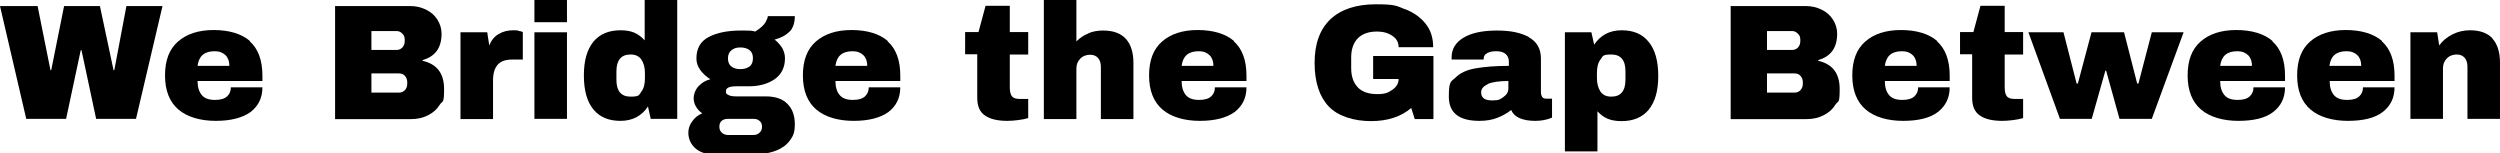
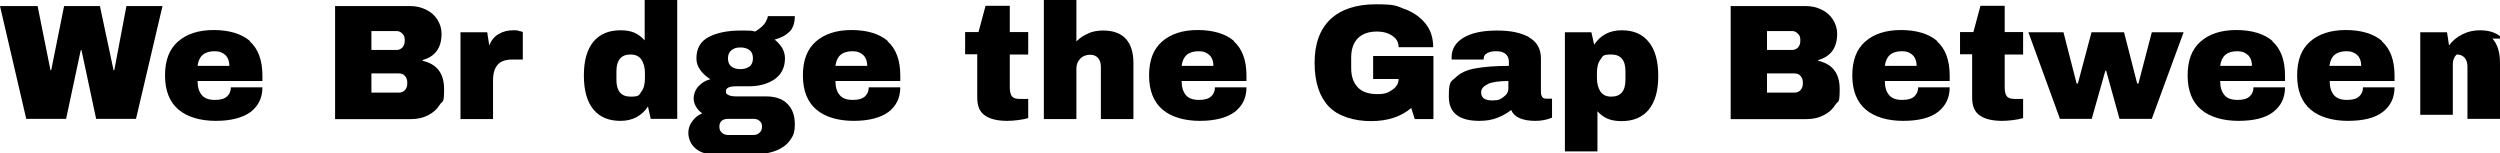
<svg xmlns="http://www.w3.org/2000/svg" version="1.1" viewBox="0 0 990.8 60.8">
  <g>
    <g id="Layer_1">
      <g>
        <path d="M38.1,47.1l-5.8-27.2h-.3l-5.8,27.2h-15.8L0,2.4h14.9l5.1,25.4h.3L25.4,2.4h14.2l5.4,25.4h.3l4.8-25.4h14.3l-10.5,44.7h-15.8Z" />
        <path d="M99,16.4c3.3,2.9,5,7.5,5,13.5v2.2h-25.7c0,2.5.6,4.3,1.7,5.6,1.1,1.3,2.8,1.9,5.2,1.9s3.8-.5,4.8-1.4c1-.9,1.5-2.1,1.5-3.6h12.5c0,4.2-1.6,7.4-4.7,9.8-3.2,2.3-7.8,3.5-13.8,3.5s-11.3-1.5-14.8-4.5c-3.5-3-5.3-7.5-5.3-13.5s1.7-10.4,5.1-13.4c3.4-3,8.1-4.6,14.2-4.6s11.1,1.5,14.4,4.4ZM78.3,26.1h12.6c0-1.8-.5-3.2-1.5-4.2-1-1-2.4-1.6-4.3-1.6-4.1,0-6.3,1.9-6.8,5.8Z" />
        <path d="M168.8,3.8c1.9.9,3.4,2.2,4.5,3.9s1.7,3.6,1.7,5.7c0,5.5-2.5,9-7.5,10.4v.3c5.7,1.3,8.5,5,8.5,11.2s-.6,4.4-1.7,6.2c-1.1,1.8-2.7,3.2-4.7,4.2-2,1-4.2,1.5-6.6,1.5h-30.2V2.4h29.8c2.3,0,4.3.5,6.2,1.4ZM147.2,19.8h9.9c1,0,1.7-.3,2.4-1,.6-.7.9-1.5.9-2.5v-.6c0-1-.3-1.8-1-2.4-.6-.7-1.4-1-2.3-1h-9.9v7.6ZM147.2,36.7h10.9c1,0,1.7-.3,2.4-1,.6-.7.9-1.5.9-2.5v-.6c0-1-.3-1.8-.9-2.5-.6-.7-1.4-1-2.4-1h-10.9v7.7Z" />
        <path d="M206,12.3c.8.2,1.2.4,1.2.4v10.9h-4.2c-2.7,0-4.6.7-5.8,2.1-1.2,1.4-1.8,3.4-1.8,6.2v15.3h-12.9V12.8h10.6l.8,5.2c.8-2,2-3.5,3.7-4.5,1.7-1,3.6-1.5,5.7-1.5s1.9.1,2.7.4Z" />
-         <path d="M211.8,8.8V0h12.9v8.8h-12.9ZM211.8,47.1V12.8h12.9v34.3h-12.9Z" />
        <path d="M257.9,47.1l-1.1-4.9c-2.5,3.8-6.2,5.7-10.9,5.7s-8.2-1.5-10.7-4.5c-2.5-3-3.8-7.5-3.8-13.5s1.3-10.3,3.8-13.4c2.5-3,6.1-4.5,10.7-4.5s7.1,1.3,9.6,4V0h12.9v47.1h-10.5ZM244.3,28.3v3.4c0,4.4,1.9,6.6,5.6,6.6s3.3-.7,4.3-2c1-1.3,1.4-3.1,1.4-5.3v-2.1c0-2.2-.5-3.9-1.4-5.3-1-1.4-2.4-2-4.3-2-3.7,0-5.6,2.2-5.6,6.7Z" />
        <path d="M312.9,12.5c-1.3,1.4-3.3,2.5-5.9,3.2,1.3,1,2.2,2.1,3,3.3.7,1.3,1.1,2.6,1.1,4.1,0,3.6-1.4,6.4-4.1,8.3-2.8,1.9-6.2,2.8-10.3,2.8h-4.9c-2.7,0-4.1.6-4.1,1.9s.3,1.1.9,1.5c.6.4,1.7.6,3.2.6h11.7c3.8,0,6.7,1,8.6,3,2,2,2.9,4.7,2.9,8s-.6,4.6-1.9,6.4c-1.3,1.8-3.1,3.1-5.3,4-2.2.9-4.6,1.4-7.2,1.4h-19.1c-1.6,0-3-.4-4.3-1.1-1.3-.7-2.4-1.7-3.2-3-.8-1.3-1.2-2.7-1.2-4.3s.5-3.2,1.6-4.6c1-1.4,2.3-2.4,3.9-3.1-1-.7-1.9-1.6-2.5-2.7-.6-1-.9-2.2-.9-3.4s.6-3.2,1.9-4.6c1.3-1.4,2.8-2.3,4.7-2.8-1.7-1.1-3-2.3-4-3.7-1-1.4-1.5-2.9-1.5-4.5,0-4,1.6-6.8,4.8-8.5,3.2-1.7,7.5-2.6,12.8-2.6s4.2.1,5.7.4c2.1-1.3,3.5-2.6,4.1-3.7.6-1.1.9-1.9.9-2.4h10.7c0,2.6-.7,4.7-2,6.1ZM286,47.9c-.6.5-.9,1.3-.9,2.3s.3,1.8,1,2.4c.6.6,1.5.9,2.4.9h10.1c1,0,1.8-.3,2.4-.9.7-.6,1-1.4,1-2.4s-.3-1.8-1-2.3c-.6-.6-1.5-.8-2.5-.8h-10.1c-1,0-1.8.3-2.4.8ZM289.9,19.9c-.9.7-1.4,1.8-1.4,3.2s.4,2.5,1.3,3.2c.8.7,2,1.1,3.6,1.1s2.8-.4,3.7-1.1c.9-.7,1.3-1.8,1.3-3.2s-.4-2.5-1.3-3.2c-.9-.7-2.1-1.1-3.7-1.1s-2.6.4-3.5,1.1Z" />
        <path d="M351.8,16.4c3.3,2.9,5,7.5,5,13.5v2.2h-25.7c0,2.5.6,4.3,1.7,5.6,1.1,1.3,2.8,1.9,5.2,1.9s3.8-.5,4.8-1.4c1-.9,1.5-2.1,1.5-3.6h12.5c0,4.2-1.6,7.4-4.7,9.8-3.2,2.3-7.8,3.5-13.8,3.5s-11.3-1.5-14.8-4.5c-3.5-3-5.3-7.5-5.3-13.5s1.7-10.4,5.1-13.4c3.4-3,8.1-4.6,14.2-4.6s11.1,1.5,14.4,4.4ZM331.1,26.1h12.6c0-1.8-.5-3.2-1.5-4.2-1-1-2.4-1.6-4.3-1.6-4.1,0-6.3,1.9-6.8,5.8Z" />
        <path d="M407.5,12.8v8.8h-7.3v13.1c0,1.6.3,2.7.8,3.4.5.7,1.5,1.1,2.9,1.1h3.6v7.6c-1,.3-2.4.6-4,.8-1.6.2-3.1.3-4.3.3-3.8,0-6.8-.7-8.8-2.1-2.1-1.4-3.1-3.7-3.1-7.1v-17.2h-4.8v-8.8h5.3l2.8-10.4h9.6v10.4h7.3Z" />
        <path d="M431.3,13.2c1.9-.8,3.8-1.1,5.9-1.1,4,0,7,1.1,9,3.3,2,2.2,3,5.4,3,9.6v22.2h-12.9v-20.7c0-1.5-.4-2.7-1.1-3.5-.8-.9-1.8-1.3-3.2-1.3s-2.9.5-3.9,1.6c-1,1-1.5,2.3-1.5,3.8v20.1h-12.9V0h12.9v16.4c1.4-1.4,3-2.5,4.9-3.2Z" />
        <path d="M489,16.4c3.3,2.9,5,7.5,5,13.5v2.2h-25.7c0,2.5.6,4.3,1.7,5.6,1.1,1.3,2.8,1.9,5.2,1.9s3.8-.5,4.8-1.4c1-.9,1.5-2.1,1.5-3.6h12.5c0,4.2-1.6,7.4-4.7,9.8-3.2,2.3-7.8,3.5-13.8,3.5s-11.3-1.5-14.8-4.5c-3.5-3-5.3-7.5-5.3-13.5s1.7-10.4,5.1-13.4c3.4-3,8.1-4.6,14.2-4.6s11.1,1.5,14.4,4.4ZM468.3,26.1h12.6c0-1.8-.5-3.2-1.5-4.2-1-1-2.4-1.6-4.3-1.6-4.1,0-6.3,1.9-6.8,5.8Z" />
        <path d="M556.8,3.6c3.4,1.3,6.1,3.2,8.2,5.8,2,2.5,3,5.6,3,9.3h-13.7c0-1.9-.8-3.4-2.5-4.5-1.6-1.1-3.6-1.7-6-1.7-3.4,0-5.9.9-7.7,2.7-1.7,1.8-2.6,4.3-2.6,7.6v4.2c0,3.3.9,5.8,2.6,7.6,1.7,1.8,4.3,2.7,7.7,2.7s4.3-.6,6-1.7c1.6-1.1,2.5-2.5,2.5-4.3h-10.1v-9.1h23.9v25h-7.4l-1.4-4.4c-4.1,3.5-9.4,5.2-16,5.2s-13-1.9-16.7-5.8c-3.7-3.9-5.6-9.7-5.6-17.3s2.1-13.3,6.3-17.3c4.2-3.9,10.2-5.9,18-5.9s8.1.6,11.6,2Z" />
        <path d="M605.8,14.7c3.3,1.8,4.9,4.6,4.9,8.5v13.4c0,.7.2,1.3.5,1.8.3.5.9.7,1.6.7h2.3v7.5c-.1,0-.5.2-1,.4-.5.2-1.3.4-2.3.6-1,.2-2.1.3-3.4.3-2.5,0-4.6-.4-6.2-1.1s-2.7-1.8-3.3-3.2c-1.6,1.3-3.5,2.3-5.5,3.1-2,.8-4.4,1.2-7.1,1.2-8.1,0-12.1-3.2-12.1-9.6s.9-5.9,2.7-7.6c1.8-1.8,4.4-3,7.8-3.6s7.8-1,13.3-1v-1.7c0-1.3-.5-2.4-1.4-3.1-.9-.7-2.1-1-3.6-1s-2.5.2-3.5.7c-1,.5-1.5,1.2-1.5,2.3v.3h-12.7c0-.2,0-.5,0-.9,0-3.2,1.5-5.8,4.6-7.7,3.1-1.9,7.5-2.9,13.3-2.9s9.5.9,12.8,2.6ZM589.6,33.4c-1.8.8-2.6,1.9-2.6,3.2,0,2.2,1.5,3.2,4.4,3.2s3.2-.5,4.5-1.4c1.3-.9,1.9-2,1.9-3.4v-2.9c-3.7,0-6.4.4-8.2,1.2Z" />
        <path d="M653.4,16.6c2.5,3,3.8,7.5,3.8,13.5s-1.3,10.3-3.8,13.4c-2.5,3-6.1,4.5-10.7,4.5s-7.2-1.3-9.6-3.9v15.9h-12.9V12.8h10.5l1.1,4.9c2.5-3.8,6.2-5.7,10.9-5.7s8.2,1.5,10.7,4.6ZM634.3,23.6c-1,1.3-1.4,3.1-1.4,5.3v2.1c0,2.2.5,3.9,1.4,5.3,1,1.4,2.4,2,4.3,2,3.7,0,5.6-2.2,5.6-6.7v-3.4c0-4.4-1.9-6.6-5.6-6.6s-3.3.7-4.3,2Z" />
        <path d="M721.9,3.8c1.9.9,3.4,2.2,4.5,3.9s1.7,3.6,1.7,5.7c0,5.5-2.5,9-7.5,10.4v.3c5.7,1.3,8.5,5,8.5,11.2s-.6,4.4-1.7,6.2c-1.1,1.8-2.7,3.2-4.7,4.2-2,1-4.2,1.5-6.6,1.5h-30.2V2.4h29.8c2.3,0,4.3.5,6.2,1.4ZM700.3,19.8h9.9c1,0,1.7-.3,2.4-1,.6-.7.9-1.5.9-2.5v-.6c0-1-.3-1.8-1-2.4-.7-.7-1.4-1-2.3-1h-9.9v7.6ZM700.3,36.7h10.9c1,0,1.7-.3,2.4-1,.6-.7.9-1.5.9-2.5v-.6c0-1-.3-1.8-.9-2.5-.6-.7-1.4-1-2.4-1h-10.9v7.7Z" />
        <path d="M767.7,16.4c3.3,2.9,5,7.5,5,13.5v2.2h-25.7c0,2.5.6,4.3,1.7,5.6,1.1,1.3,2.8,1.9,5.2,1.9s3.8-.5,4.8-1.4c1-.9,1.5-2.1,1.5-3.6h12.5c0,4.2-1.6,7.4-4.7,9.8s-7.8,3.5-13.8,3.5-11.3-1.5-14.8-4.5c-3.5-3-5.3-7.5-5.3-13.5s1.7-10.4,5.1-13.4c3.4-3,8.1-4.6,14.2-4.6s11.1,1.5,14.4,4.4ZM747,26.1h12.6c0-1.8-.5-3.2-1.5-4.2-1-1-2.4-1.6-4.3-1.6-4.1,0-6.3,1.9-6.8,5.8Z" />
        <path d="M801.8,12.8v8.8h-7.3v13.1c0,1.6.3,2.7.8,3.4.5.7,1.5,1.1,2.9,1.1h3.6v7.6c-1,.3-2.4.6-4,.8-1.6.2-3.1.3-4.3.3-3.8,0-6.8-.7-8.8-2.1-2.1-1.4-3.1-3.7-3.1-7.1v-17.2h-4.8v-8.8h5.3l2.8-10.4h9.6v10.4h7.3Z" />
        <path d="M840,47.1l-5.3-19.1h-.3l-5.4,19.1h-12.6l-12.5-34.3h13.9l5.2,20.3h.5l5.4-20.3h12.9l5.2,20.3h.5l5.3-20.3h12.6l-12.6,34.3h-12.6Z" />
        <path d="M900.6,16.4c3.3,2.9,5,7.5,5,13.5v2.2h-25.7c0,2.5.6,4.3,1.7,5.6,1.1,1.3,2.8,1.9,5.2,1.9s3.8-.5,4.8-1.4c1-.9,1.5-2.1,1.5-3.6h12.5c0,4.2-1.6,7.4-4.7,9.8s-7.8,3.5-13.8,3.5-11.3-1.5-14.8-4.5c-3.5-3-5.3-7.5-5.3-13.5s1.7-10.4,5.1-13.4c3.4-3,8.1-4.6,14.2-4.6s11.1,1.5,14.4,4.4ZM879.9,26.1h12.6c0-1.8-.5-3.2-1.5-4.2-1-1-2.4-1.6-4.3-1.6-4.1,0-6.3,1.9-6.8,5.8Z" />
        <path d="M944,16.4c3.3,2.9,5,7.5,5,13.5v2.2h-25.7c0,2.5.6,4.3,1.7,5.6,1.1,1.3,2.8,1.9,5.2,1.9s3.8-.5,4.8-1.4c1-.9,1.5-2.1,1.5-3.6h12.5c0,4.2-1.6,7.4-4.7,9.8s-7.8,3.5-13.8,3.5-11.3-1.5-14.8-4.5c-3.5-3-5.3-7.5-5.3-13.5s1.7-10.4,5.1-13.4c3.4-3,8.1-4.6,14.2-4.6s11.1,1.5,14.4,4.4ZM923.2,26.1h12.6c0-1.8-.5-3.2-1.5-4.2-1-1-2.4-1.6-4.3-1.6-4.1,0-6.3,1.9-6.8,5.8Z" />
-         <path d="M987.8,15.3c2,2.2,3,5.4,3,9.6v22.2h-12.9v-20.7c0-1.5-.4-2.7-1.1-3.5-.8-.9-1.8-1.3-3.2-1.3s-2.9.5-3.9,1.6c-1,1-1.5,2.3-1.5,3.8v20.1h-12.9V12.8h10.6l.8,5.2c1.3-1.8,3.1-3.3,5.3-4.4,2.2-1.1,4.5-1.6,6.9-1.6,4,0,7,1.1,9,3.3Z" />
+         <path d="M987.8,15.3c2,2.2,3,5.4,3,9.6v22.2h-12.9v-20.7c0-1.5-.4-2.7-1.1-3.5-.8-.9-1.8-1.3-3.2-1.3c-1,1-1.5,2.3-1.5,3.8v20.1h-12.9V12.8h10.6l.8,5.2c1.3-1.8,3.1-3.3,5.3-4.4,2.2-1.1,4.5-1.6,6.9-1.6,4,0,7,1.1,9,3.3Z" />
      </g>
    </g>
  </g>
</svg>